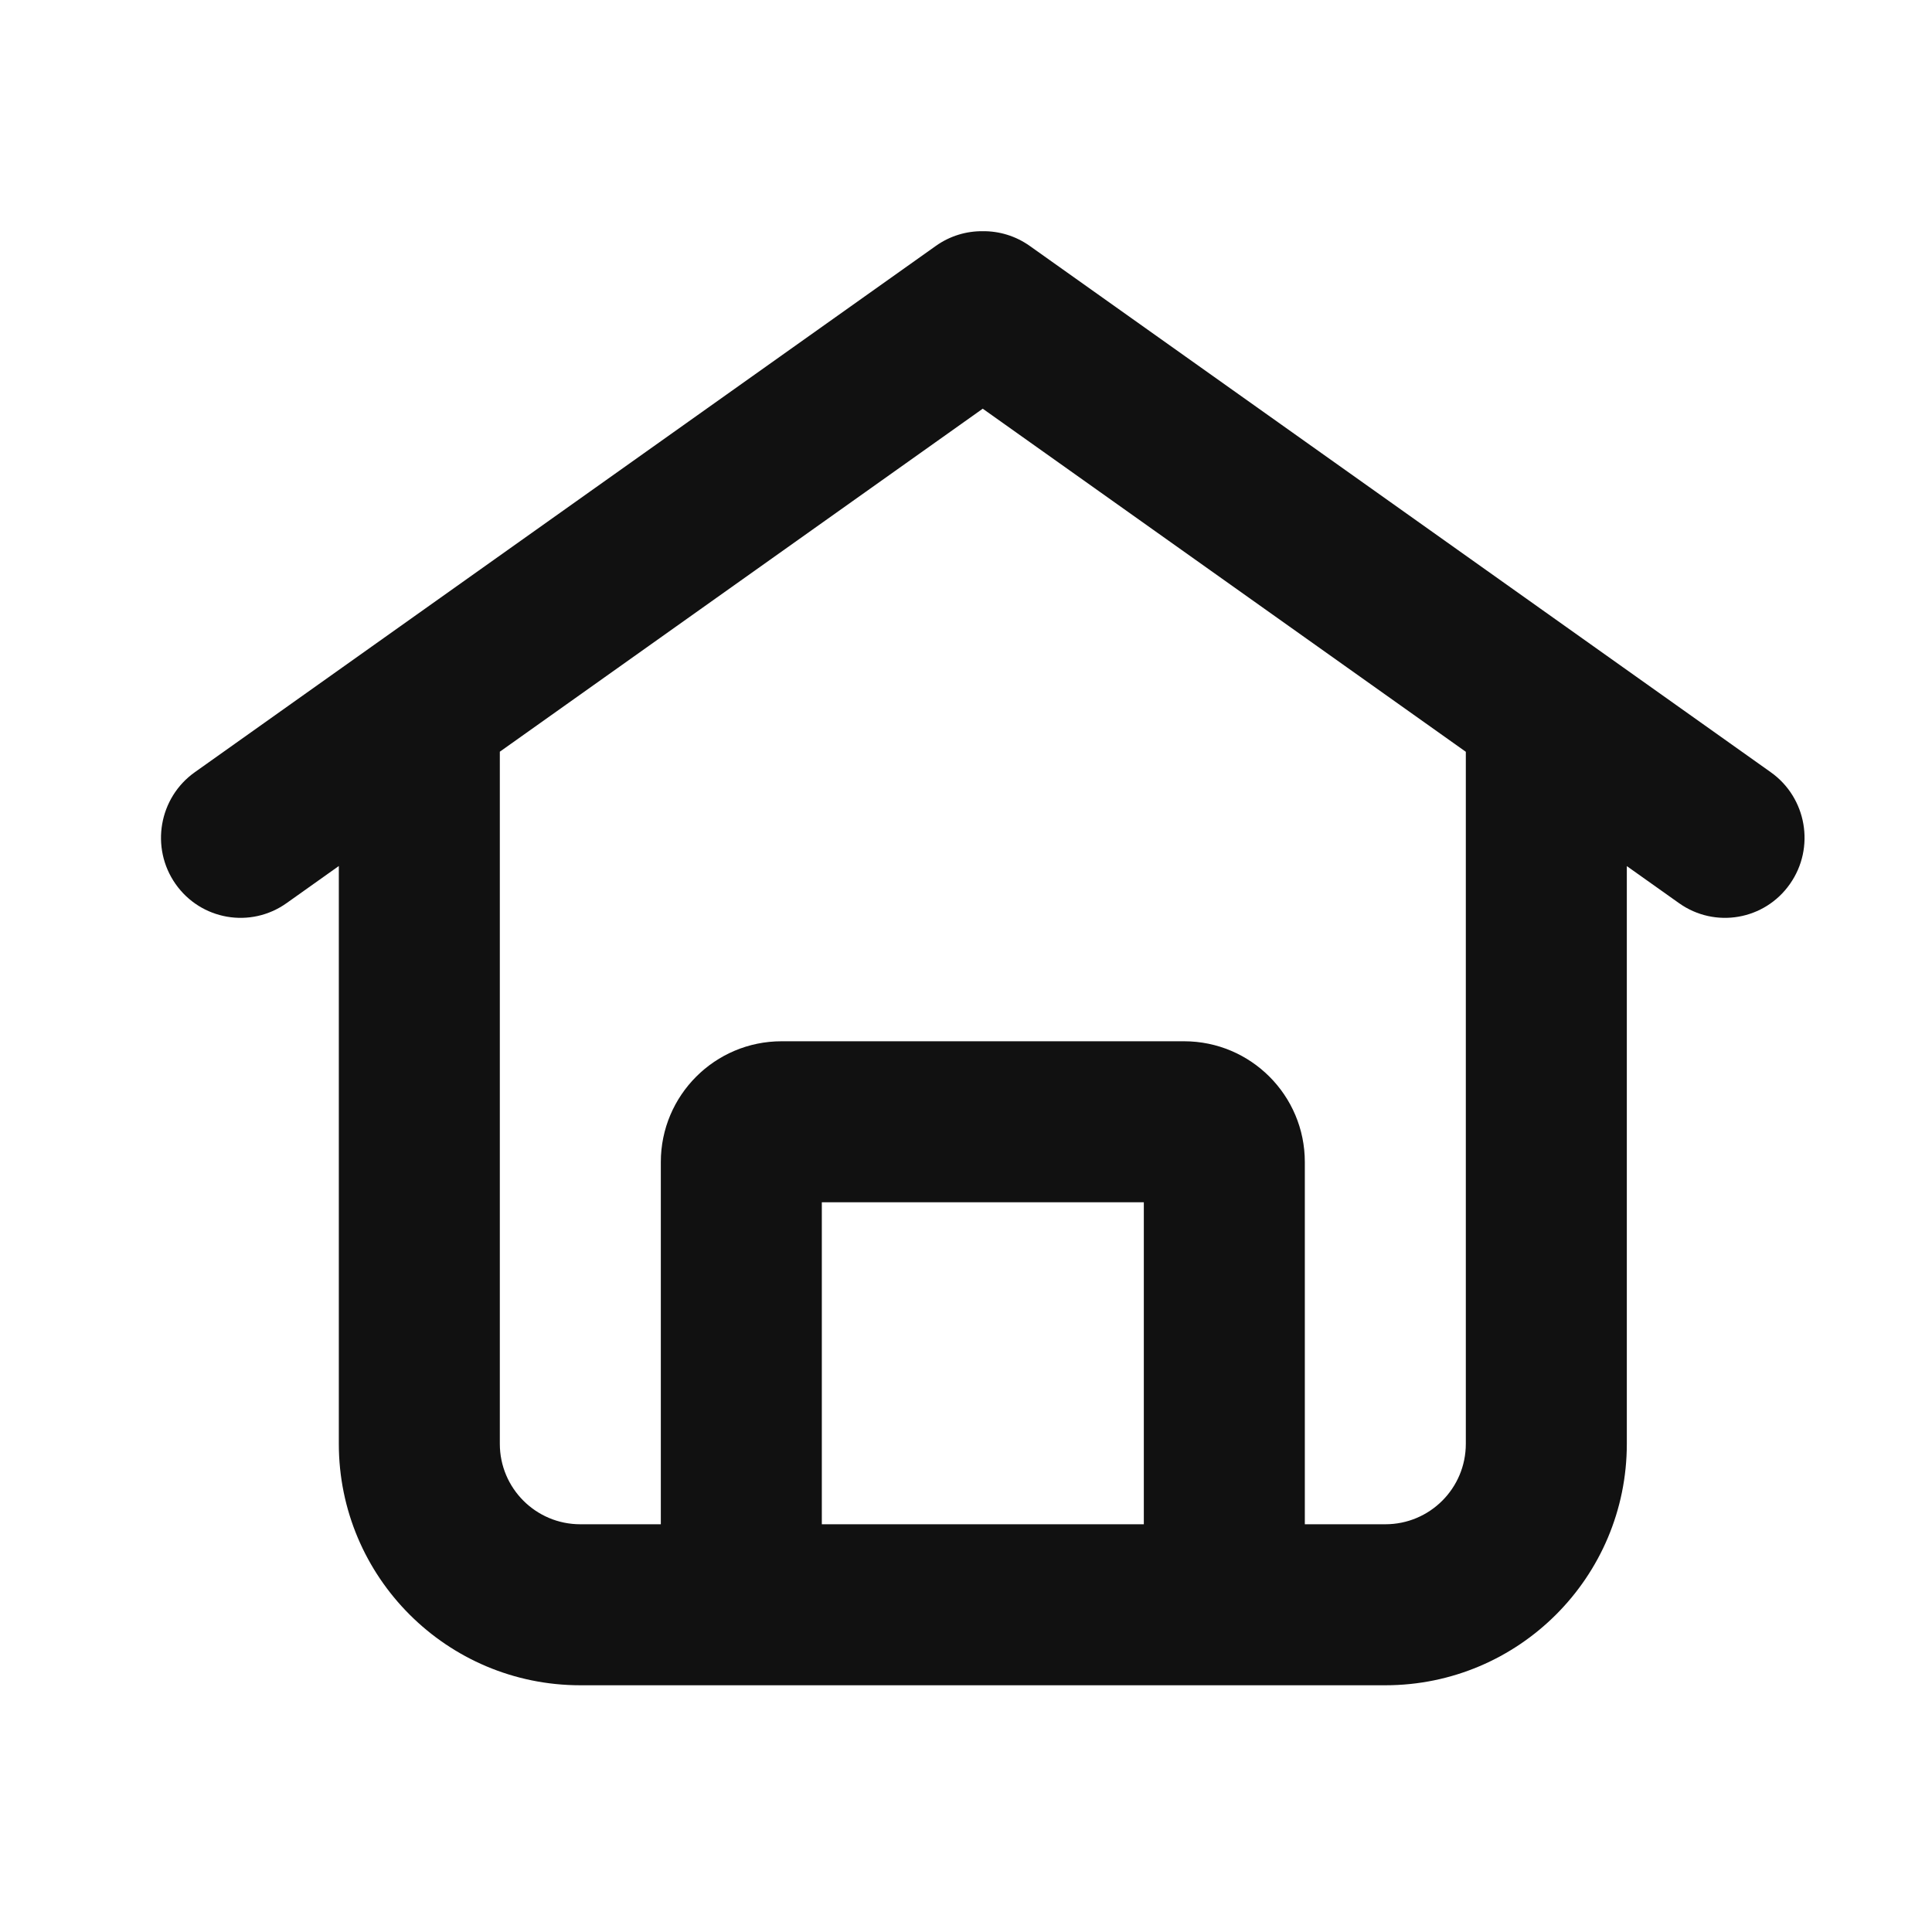
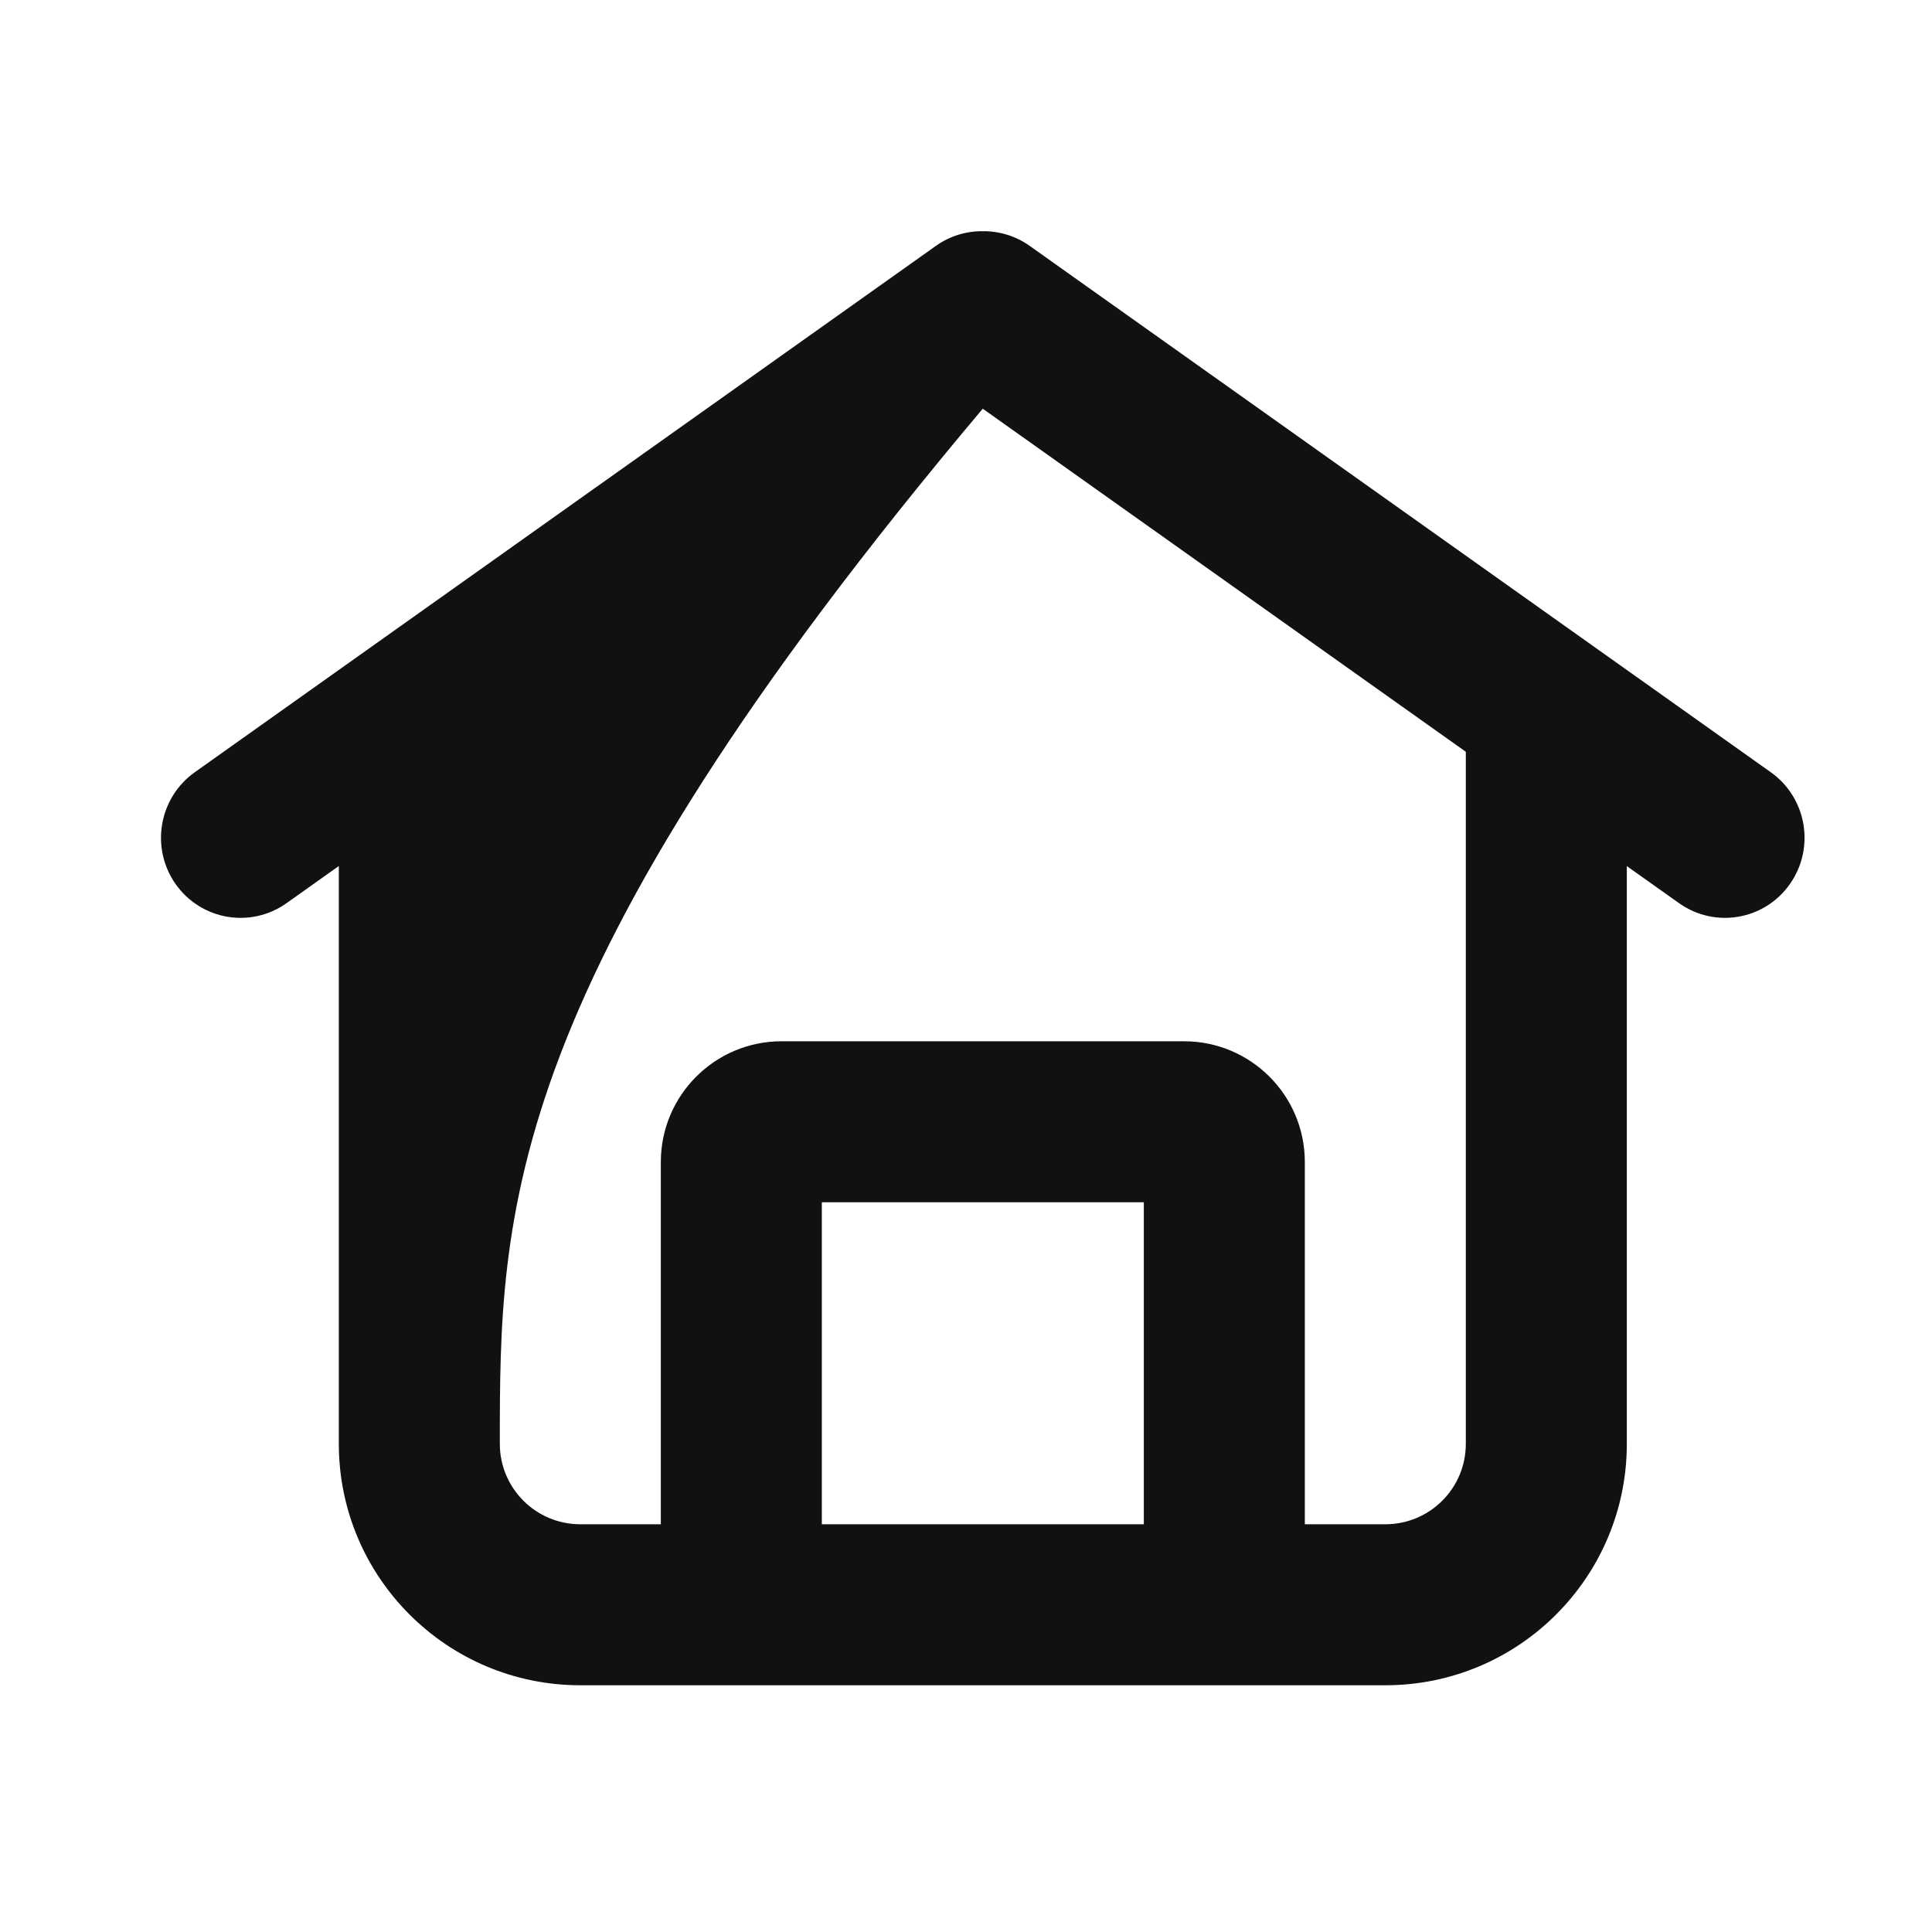
<svg xmlns="http://www.w3.org/2000/svg" viewBox="0 0 24.00 24.00" data-guides="{&quot;vertical&quot;:[],&quot;horizontal&quot;:[]}">
-   <path fill="#111111" stroke="none" fill-opacity="1" stroke-width="1" stroke-opacity="1" clip-rule="evenodd" fill-rule="evenodd" id="tSvg15193e86995" title="Path 1" d="M2.18 10.98C2.495 11.43 3.113 11.537 3.56 11.219C3.776 11.065 3.993 10.912 4.209 10.758C4.209 13.15 4.209 15.543 4.209 17.935C4.209 19.592 5.552 20.935 7.209 20.935C10.543 20.935 13.876 20.935 17.209 20.935C18.866 20.935 20.209 19.592 20.209 17.935C20.209 15.543 20.209 13.151 20.209 10.759C20.425 10.912 20.641 11.066 20.857 11.219C21.304 11.537 21.922 11.43 22.236 10.98C22.551 10.531 22.444 9.909 21.996 9.592C18.928 7.413 15.86 5.234 12.792 3.055C12.614 2.929 12.41 2.87 12.208 2.872C12.007 2.87 11.802 2.929 11.625 3.055C8.557 5.234 5.489 7.413 2.421 9.592C1.973 9.909 1.866 10.531 2.18 10.98ZM16.209 18.935C16.542 18.935 16.876 18.935 17.209 18.935C17.762 18.935 18.209 18.488 18.209 17.935C18.209 15.07 18.209 12.204 18.209 9.339C16.209 7.918 14.209 6.498 12.208 5.077C10.209 6.497 8.209 7.917 6.209 9.338C6.209 12.204 6.209 15.069 6.209 17.935C6.209 18.488 6.657 18.935 7.209 18.935C7.543 18.935 7.876 18.935 8.209 18.935C8.209 17.435 8.209 15.935 8.209 14.435C8.209 13.607 8.881 12.935 9.709 12.935C11.376 12.935 13.042 12.935 14.709 12.935C15.537 12.935 16.209 13.607 16.209 14.435C16.209 15.935 16.209 17.435 16.209 18.935ZM10.209 18.935C11.542 18.935 12.876 18.935 14.209 18.935C14.209 17.602 14.209 16.269 14.209 14.935C12.876 14.935 11.542 14.935 10.209 14.935C10.209 16.269 10.209 17.602 10.209 18.935Z" />
+   <path fill="#111111" stroke="none" fill-opacity="1" stroke-width="1" stroke-opacity="1" clip-rule="evenodd" fill-rule="evenodd" id="tSvg15193e86995" title="Path 1" d="M2.18 10.98C2.495 11.43 3.113 11.537 3.56 11.219C3.776 11.065 3.993 10.912 4.209 10.758C4.209 13.15 4.209 15.543 4.209 17.935C4.209 19.592 5.552 20.935 7.209 20.935C10.543 20.935 13.876 20.935 17.209 20.935C18.866 20.935 20.209 19.592 20.209 17.935C20.209 15.543 20.209 13.151 20.209 10.759C20.425 10.912 20.641 11.066 20.857 11.219C21.304 11.537 21.922 11.43 22.236 10.98C22.551 10.531 22.444 9.909 21.996 9.592C18.928 7.413 15.86 5.234 12.792 3.055C12.614 2.929 12.41 2.87 12.208 2.872C12.007 2.87 11.802 2.929 11.625 3.055C8.557 5.234 5.489 7.413 2.421 9.592C1.973 9.909 1.866 10.531 2.18 10.98ZM16.209 18.935C16.542 18.935 16.876 18.935 17.209 18.935C17.762 18.935 18.209 18.488 18.209 17.935C18.209 15.07 18.209 12.204 18.209 9.339C16.209 7.918 14.209 6.498 12.208 5.077C6.209 12.204 6.209 15.069 6.209 17.935C6.209 18.488 6.657 18.935 7.209 18.935C7.543 18.935 7.876 18.935 8.209 18.935C8.209 17.435 8.209 15.935 8.209 14.435C8.209 13.607 8.881 12.935 9.709 12.935C11.376 12.935 13.042 12.935 14.709 12.935C15.537 12.935 16.209 13.607 16.209 14.435C16.209 15.935 16.209 17.435 16.209 18.935ZM10.209 18.935C11.542 18.935 12.876 18.935 14.209 18.935C14.209 17.602 14.209 16.269 14.209 14.935C12.876 14.935 11.542 14.935 10.209 14.935C10.209 16.269 10.209 17.602 10.209 18.935Z" />
  <defs />
</svg>